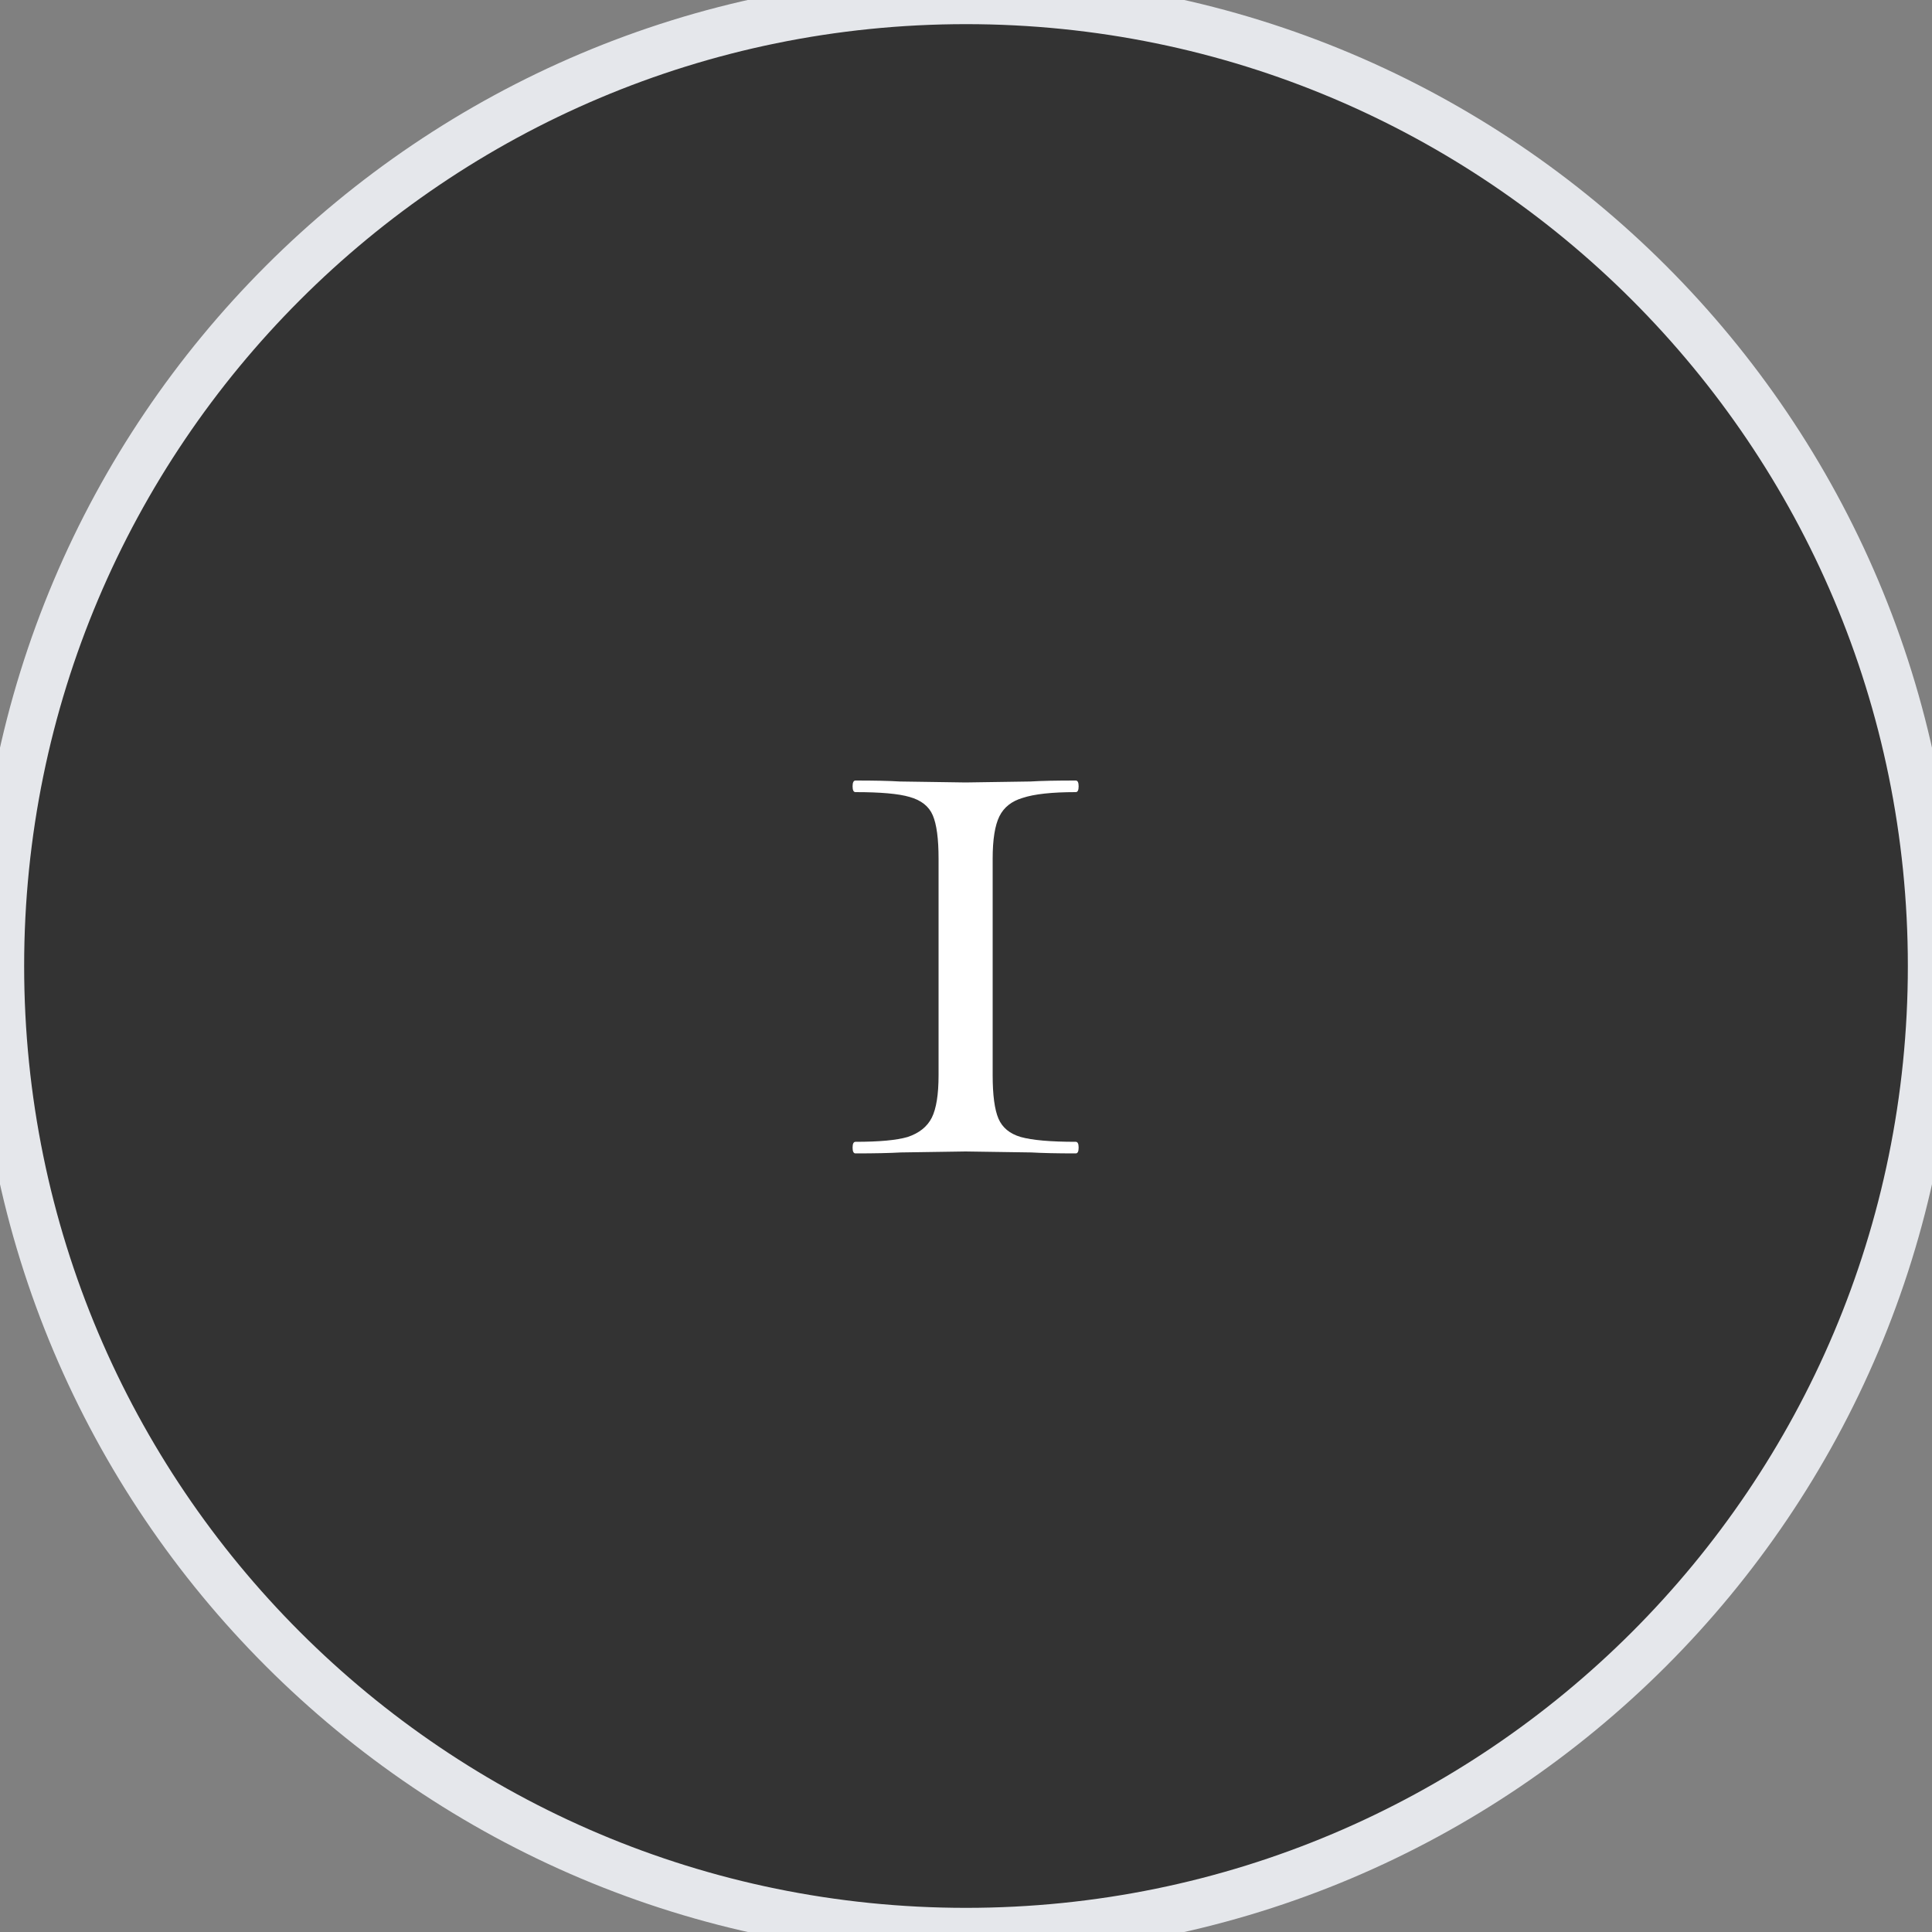
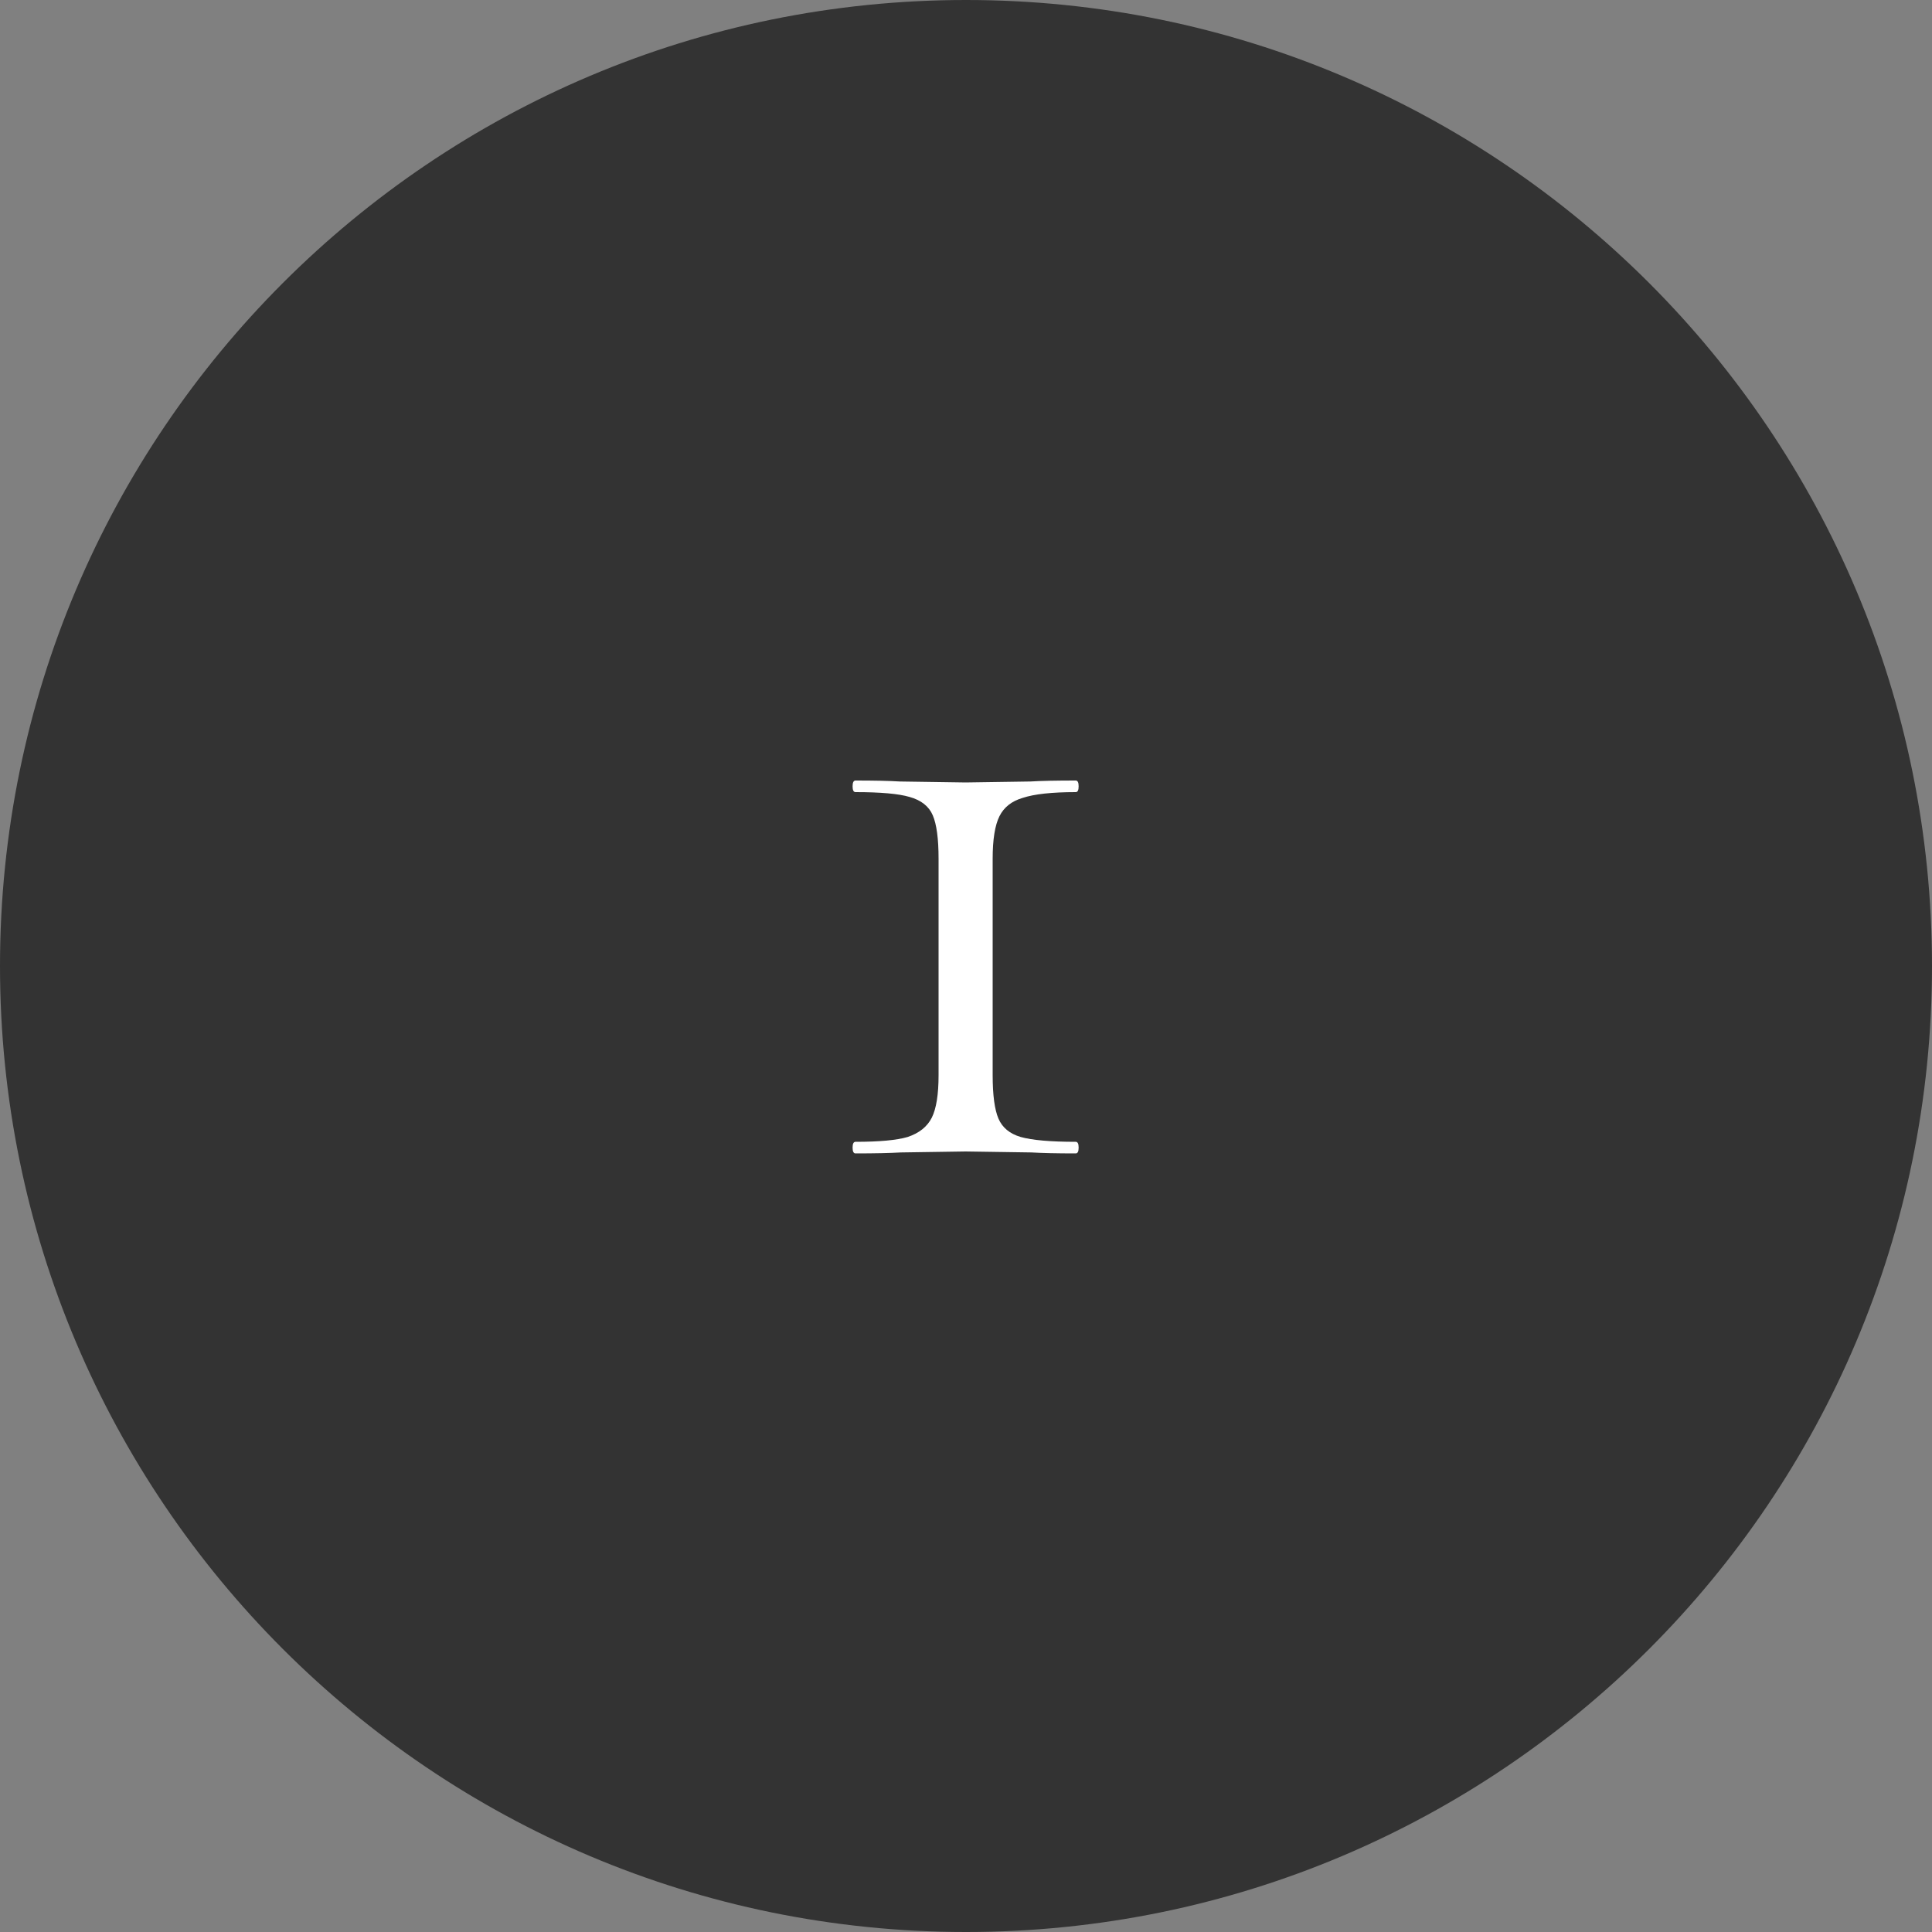
<svg xmlns="http://www.w3.org/2000/svg" width="40" height="40" viewBox="0 0 40 40" fill="none">
  <rect x="0" y="0" width="40" height="40" fill="#808080" stroke="none" />
  <path d="M20 0C31.046 0 40 8.954 40 20C40 31.046 31.046 40 20 40C8.954 40 0 31.046 0 20C0 8.954 8.954 0 20 0Z" fill="#333333" />
-   <path d="M20 0C31.046 0 40 8.954 40 20C40 31.046 31.046 40 20 40C8.954 40 0 31.046 0 20C0 8.954 8.954 0 20 0Z" stroke="#E5E7EB" />
  <path d="M19.432 17.78C19.432 17.366 19.392 17.067 19.312 16.88C19.232 16.693 19.072 16.567 18.832 16.5C18.605 16.433 18.232 16.4 17.712 16.4C17.672 16.4 17.652 16.36 17.652 16.28C17.652 16.2 17.672 16.16 17.712 16.16C18.099 16.16 18.405 16.166 18.632 16.18L19.992 16.2L21.332 16.18C21.558 16.166 21.872 16.16 22.272 16.16C22.312 16.16 22.332 16.2 22.332 16.28C22.332 16.36 22.312 16.4 22.272 16.4C21.779 16.4 21.412 16.44 21.172 16.52C20.945 16.587 20.785 16.713 20.692 16.9C20.599 17.087 20.552 17.38 20.552 17.78V22.26C20.552 22.673 20.592 22.973 20.672 23.16C20.752 23.346 20.905 23.473 21.132 23.54C21.372 23.607 21.752 23.64 22.272 23.64C22.312 23.64 22.332 23.68 22.332 23.76C22.332 23.84 22.312 23.88 22.272 23.88C21.885 23.88 21.578 23.873 21.352 23.86L19.992 23.84L18.652 23.86C18.425 23.873 18.112 23.88 17.712 23.88C17.672 23.88 17.652 23.84 17.652 23.76C17.652 23.68 17.672 23.64 17.712 23.64C18.205 23.64 18.565 23.607 18.792 23.54C19.032 23.46 19.198 23.326 19.292 23.14C19.385 22.953 19.432 22.66 19.432 22.26V17.78Z" fill="white" />
</svg>